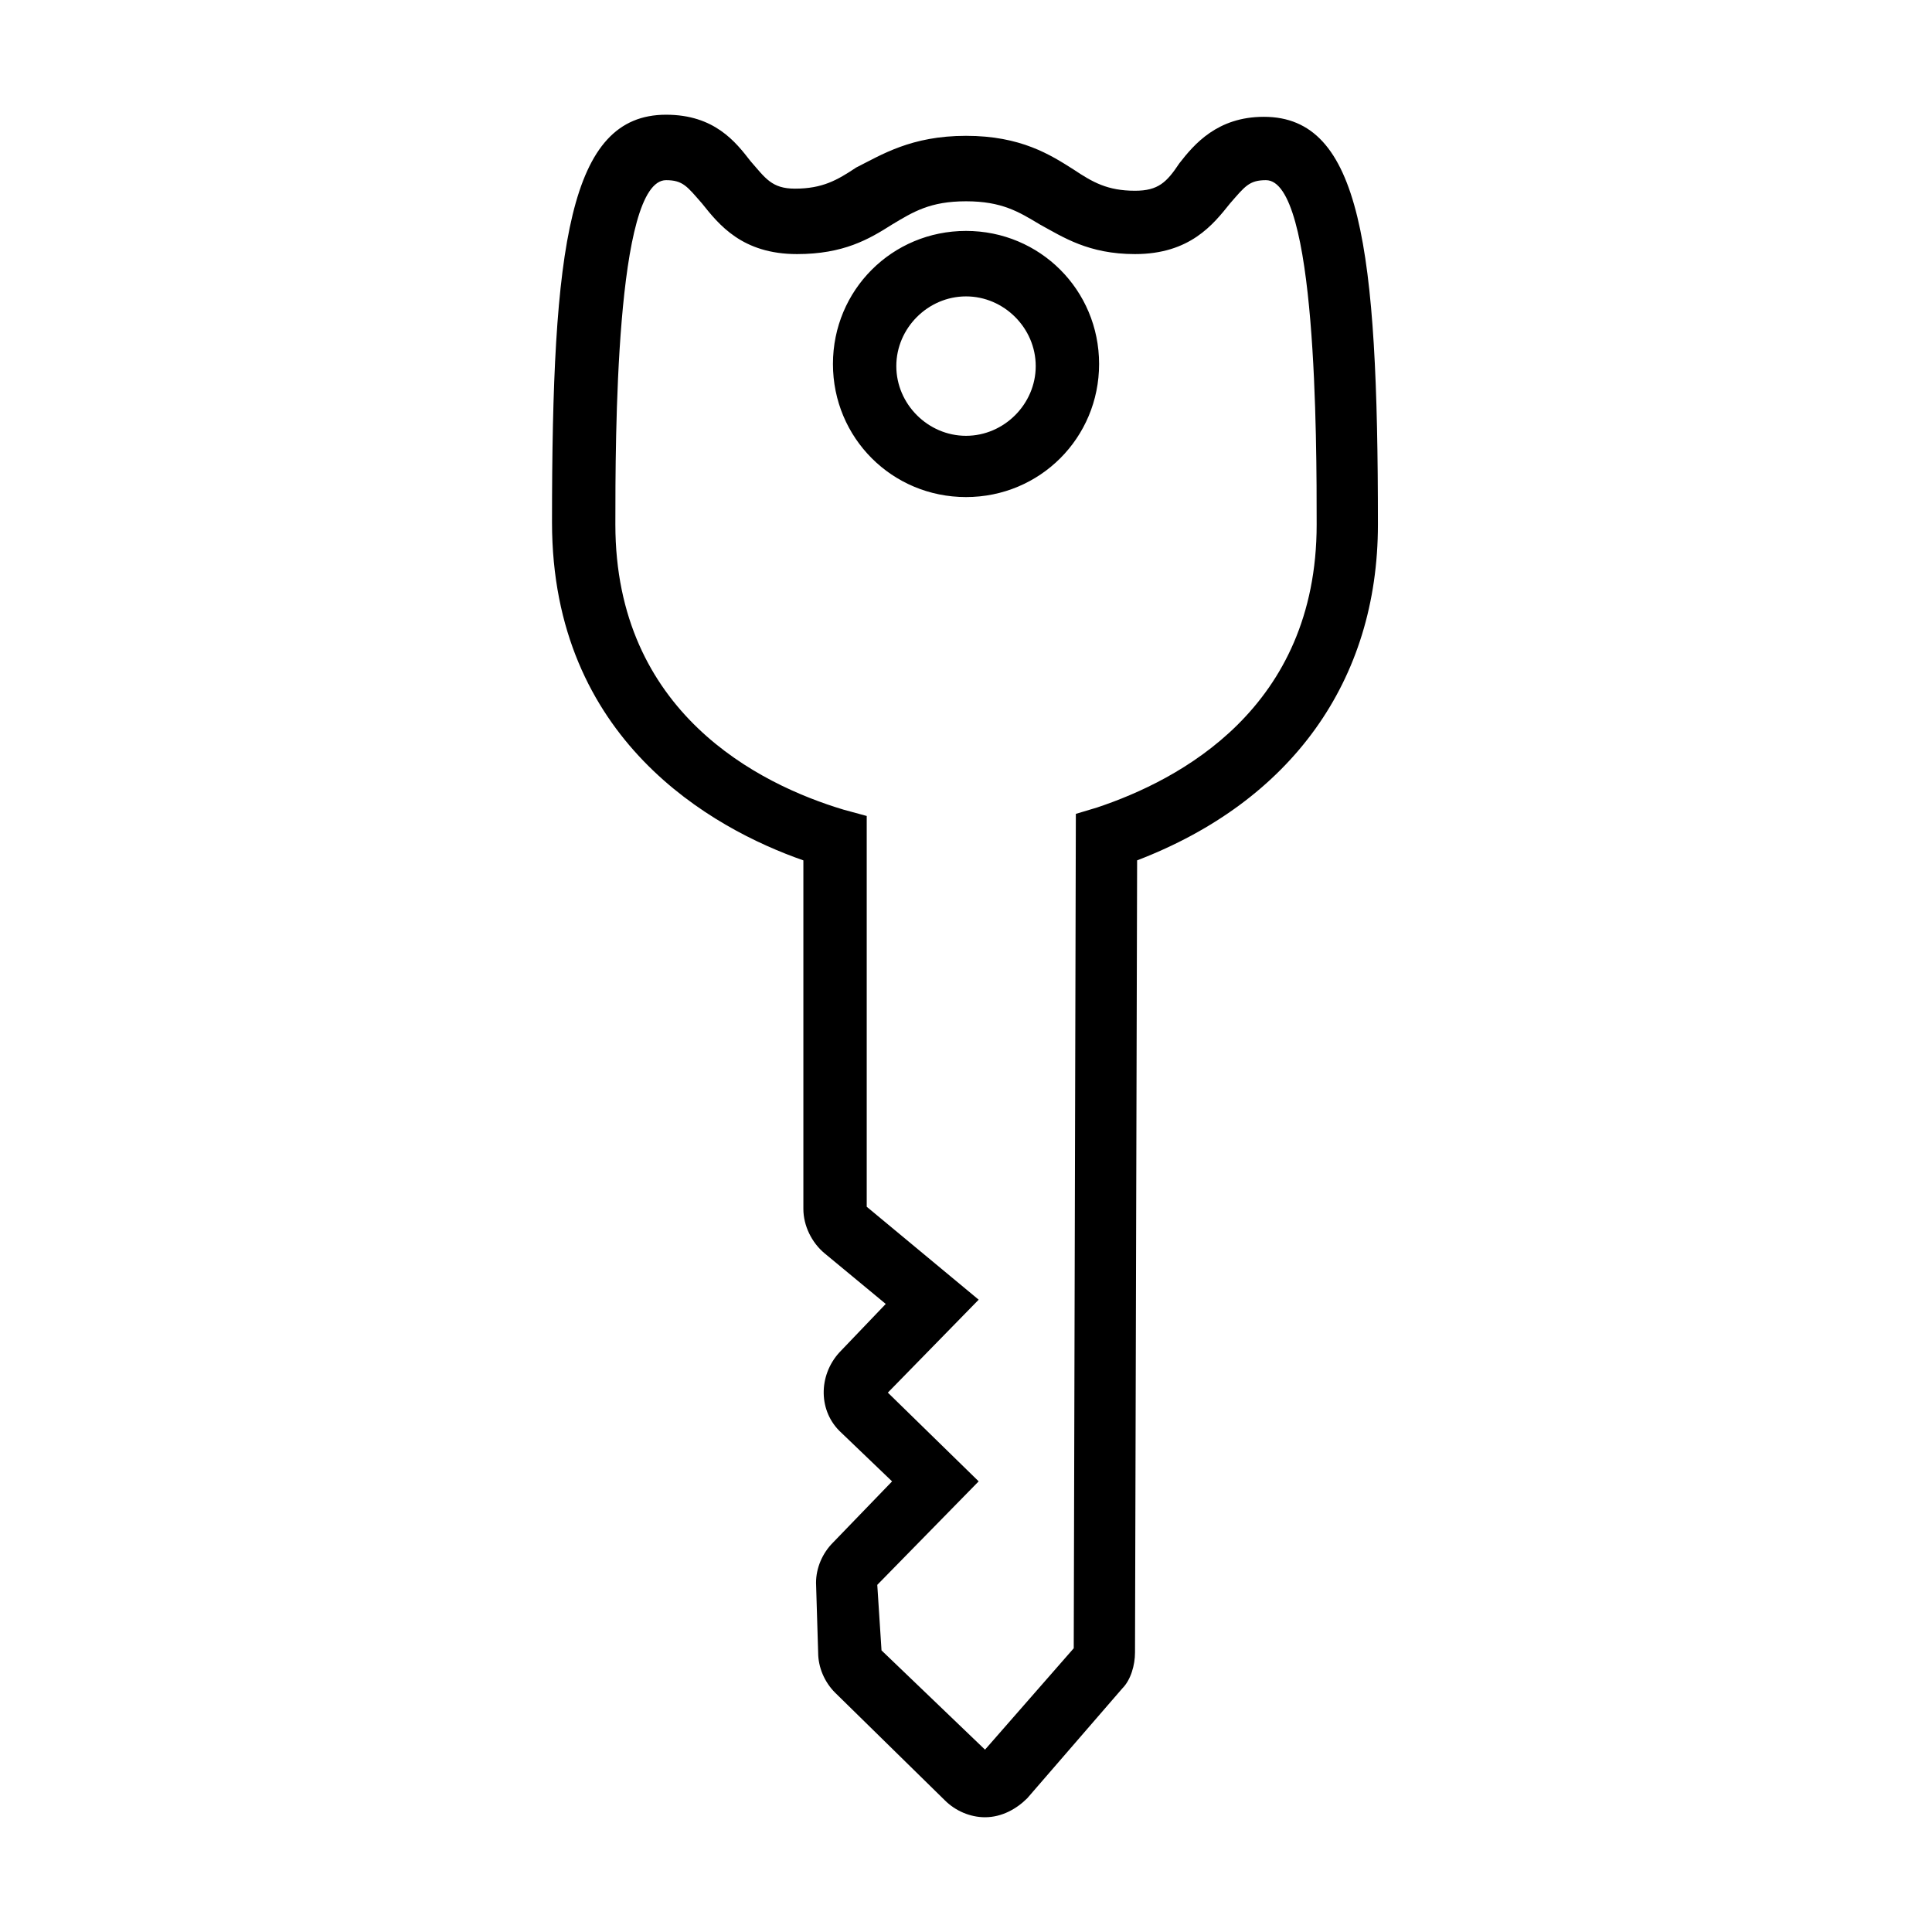
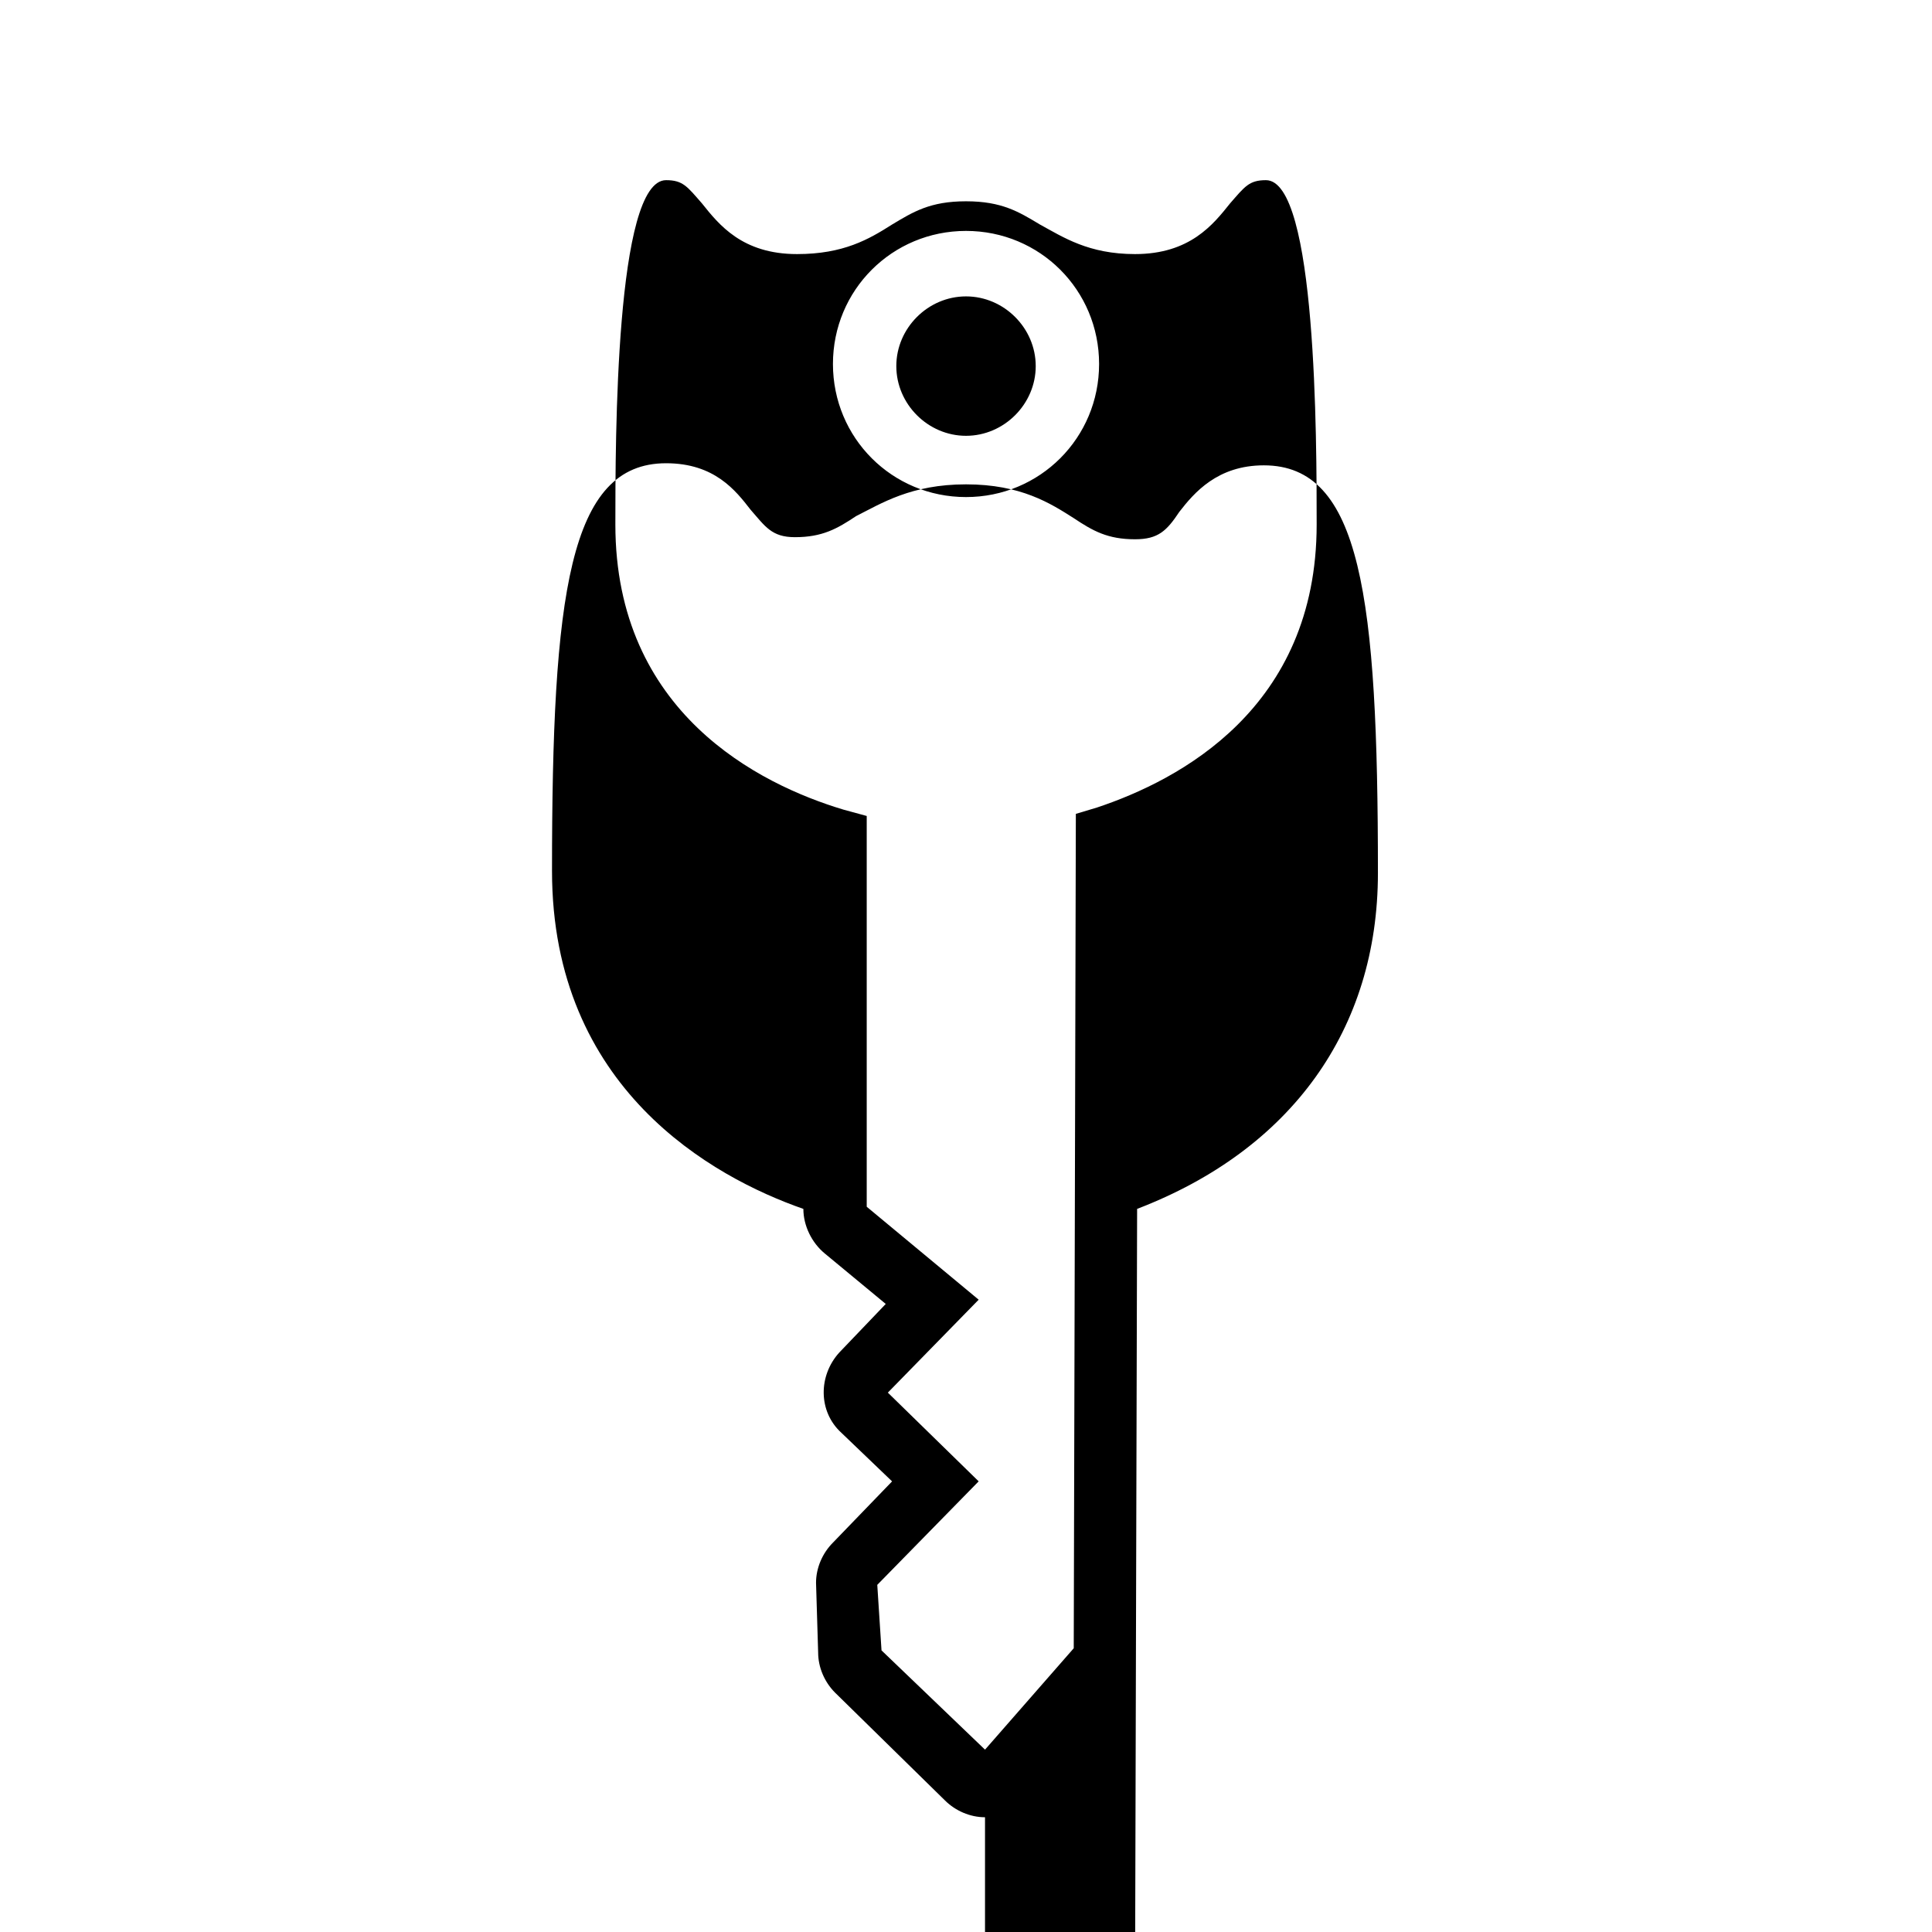
<svg xmlns="http://www.w3.org/2000/svg" fill="#000000" width="800px" height="800px" version="1.1" viewBox="144 144 512 512">
-   <path d="m405.04 625.59c-3.918 0-7.836-1.68-10.637-4.477l-29.109-28.551c-2.801-2.801-4.477-6.719-4.477-10.637l-0.559-18.473c0-3.918 1.68-7.836 4.477-10.637l15.676-16.234-13.434-12.875c-6.156-5.598-6.156-15.113-0.559-21.273l12.316-12.875-16.234-13.434c-3.359-2.801-5.598-7.277-5.598-11.754v-92.363c-24.07-8.398-66.613-31.906-66.613-89.566 0-73.332 4.477-108.04 30.23-108.04 12.875 0 18.473 7.277 22.391 12.316 3.918 4.477 5.598 7.277 11.754 7.277 7.277 0 11.195-2.238 16.234-5.598 6.711-3.363 14.551-8.402 29.105-8.402s22.391 5.039 28.551 8.957c5.039 3.359 8.957 5.598 16.234 5.598 6.156 0 8.398-2.238 11.754-7.277 3.918-5.039 10.078-12.316 22.391-12.316 25.75 0 30.23 34.707 30.23 108.04 0 41.426-22.953 73.332-63.816 89.008l-0.559 209.92c0 3.359-1.121 7.277-3.359 9.516l-25.191 29.109c-2.801 2.801-6.719 5.039-11.199 5.039zm-27.43-44.223 27.43 26.309 23.512-26.871 0.559-221.12 5.598-1.68c21.832-7.277 58.219-26.309 58.219-75.012 0-22.391 0-91.246-13.434-91.246-4.477 0-5.598 1.68-9.516 6.156-4.477 5.598-10.637 13.434-25.191 13.434-12.316 0-19.031-4.477-25.191-7.836-5.598-3.359-10.078-6.156-19.594-6.156s-13.996 2.801-19.594 6.156c-6.156 3.918-12.875 7.836-25.191 7.836-14.555 0-20.711-7.836-25.191-13.434-3.918-4.477-5.039-6.156-9.516-6.156-13.434 0-13.434 68.855-13.434 91.246 0 49.82 38.066 68.855 60.457 75.57l6.156 1.68v103.56l29.668 24.629-24.07 24.629 24.07 23.512-26.871 27.43zm22.395-305.64c-19.594 0-35.266-15.676-35.266-35.266 0-19.594 15.676-35.266 35.266-35.266 19.594 0 35.266 15.676 35.266 35.266 0 19.59-15.676 35.266-35.266 35.266zm0-53.18c-10.078 0-18.473 8.398-18.473 18.473 0 10.078 8.398 18.473 18.473 18.473 10.078 0 18.473-8.398 18.473-18.473 0-10.078-8.398-18.473-18.473-18.473z" />
+   <path d="m405.04 625.59c-3.918 0-7.836-1.68-10.637-4.477l-29.109-28.551c-2.801-2.801-4.477-6.719-4.477-10.637l-0.559-18.473c0-3.918 1.68-7.836 4.477-10.637l15.676-16.234-13.434-12.875c-6.156-5.598-6.156-15.113-0.559-21.273l12.316-12.875-16.234-13.434c-3.359-2.801-5.598-7.277-5.598-11.754c-24.07-8.398-66.613-31.906-66.613-89.566 0-73.332 4.477-108.04 30.23-108.04 12.875 0 18.473 7.277 22.391 12.316 3.918 4.477 5.598 7.277 11.754 7.277 7.277 0 11.195-2.238 16.234-5.598 6.711-3.363 14.551-8.402 29.105-8.402s22.391 5.039 28.551 8.957c5.039 3.359 8.957 5.598 16.234 5.598 6.156 0 8.398-2.238 11.754-7.277 3.918-5.039 10.078-12.316 22.391-12.316 25.75 0 30.23 34.707 30.23 108.04 0 41.426-22.953 73.332-63.816 89.008l-0.559 209.92c0 3.359-1.121 7.277-3.359 9.516l-25.191 29.109c-2.801 2.801-6.719 5.039-11.199 5.039zm-27.43-44.223 27.43 26.309 23.512-26.871 0.559-221.12 5.598-1.68c21.832-7.277 58.219-26.309 58.219-75.012 0-22.391 0-91.246-13.434-91.246-4.477 0-5.598 1.68-9.516 6.156-4.477 5.598-10.637 13.434-25.191 13.434-12.316 0-19.031-4.477-25.191-7.836-5.598-3.359-10.078-6.156-19.594-6.156s-13.996 2.801-19.594 6.156c-6.156 3.918-12.875 7.836-25.191 7.836-14.555 0-20.711-7.836-25.191-13.434-3.918-4.477-5.039-6.156-9.516-6.156-13.434 0-13.434 68.855-13.434 91.246 0 49.82 38.066 68.855 60.457 75.57l6.156 1.68v103.56l29.668 24.629-24.07 24.629 24.07 23.512-26.871 27.43zm22.395-305.64c-19.594 0-35.266-15.676-35.266-35.266 0-19.594 15.676-35.266 35.266-35.266 19.594 0 35.266 15.676 35.266 35.266 0 19.59-15.676 35.266-35.266 35.266zm0-53.18c-10.078 0-18.473 8.398-18.473 18.473 0 10.078 8.398 18.473 18.473 18.473 10.078 0 18.473-8.398 18.473-18.473 0-10.078-8.398-18.473-18.473-18.473z" />
</svg>